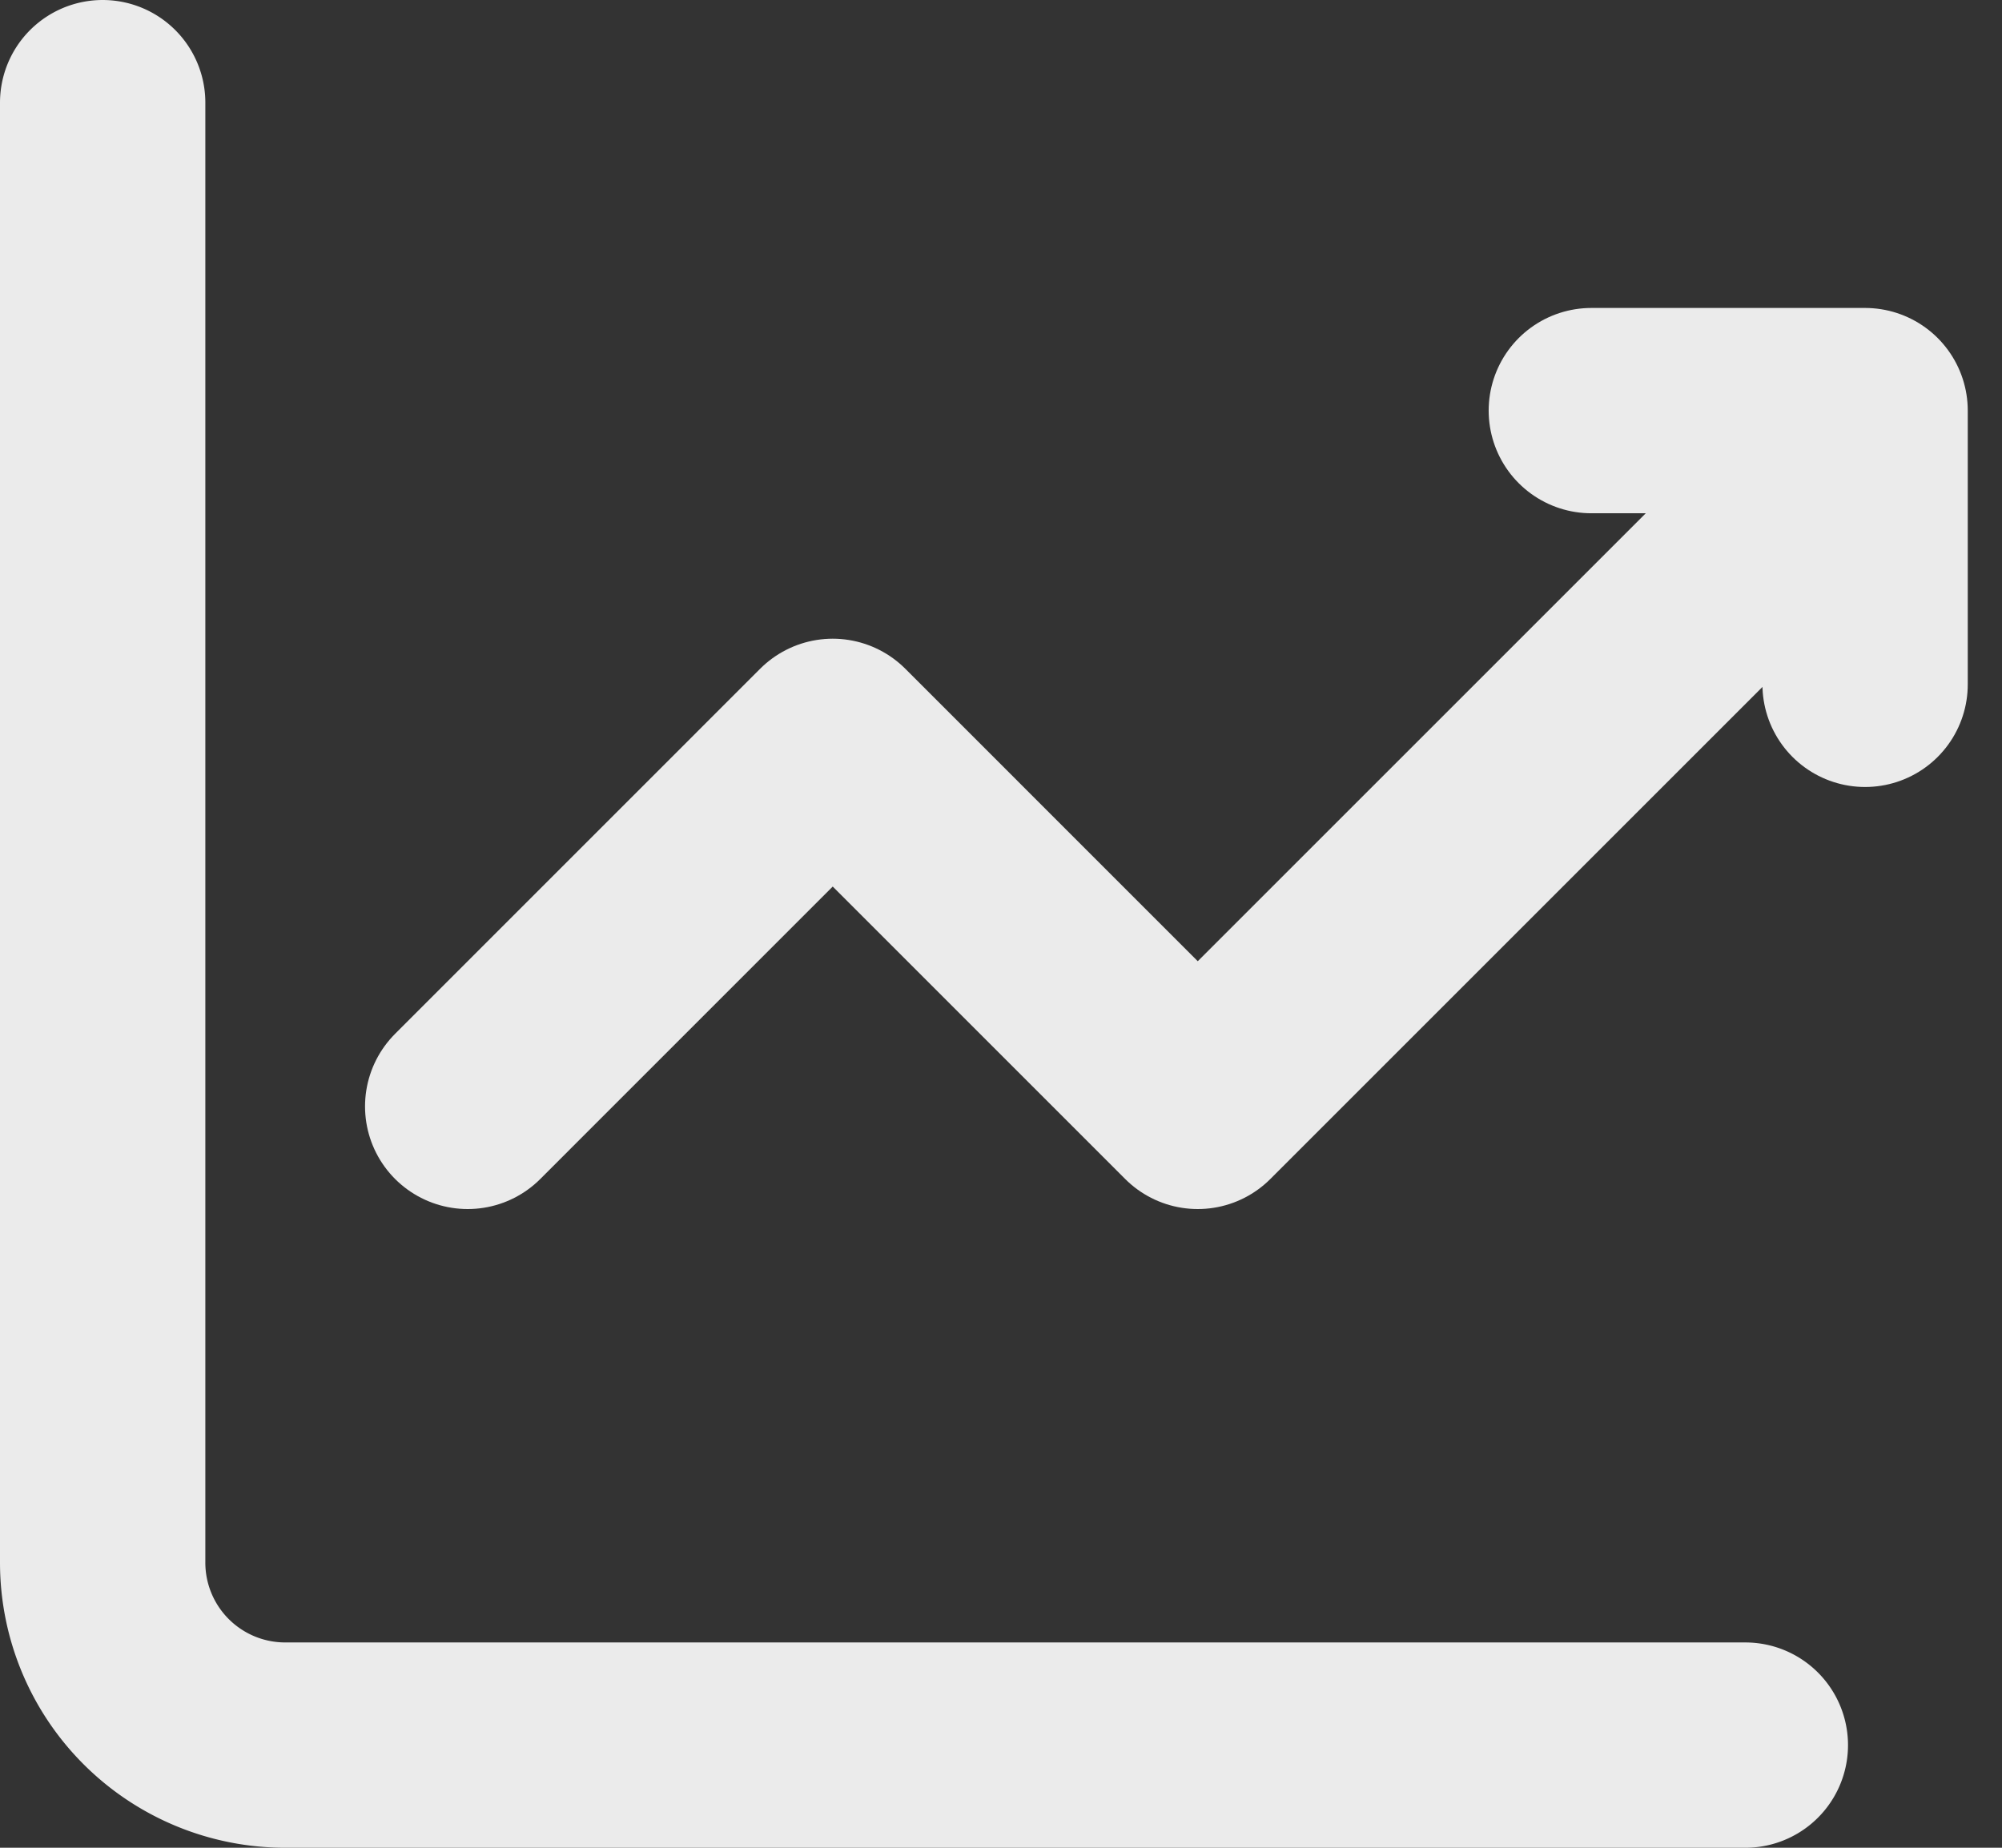
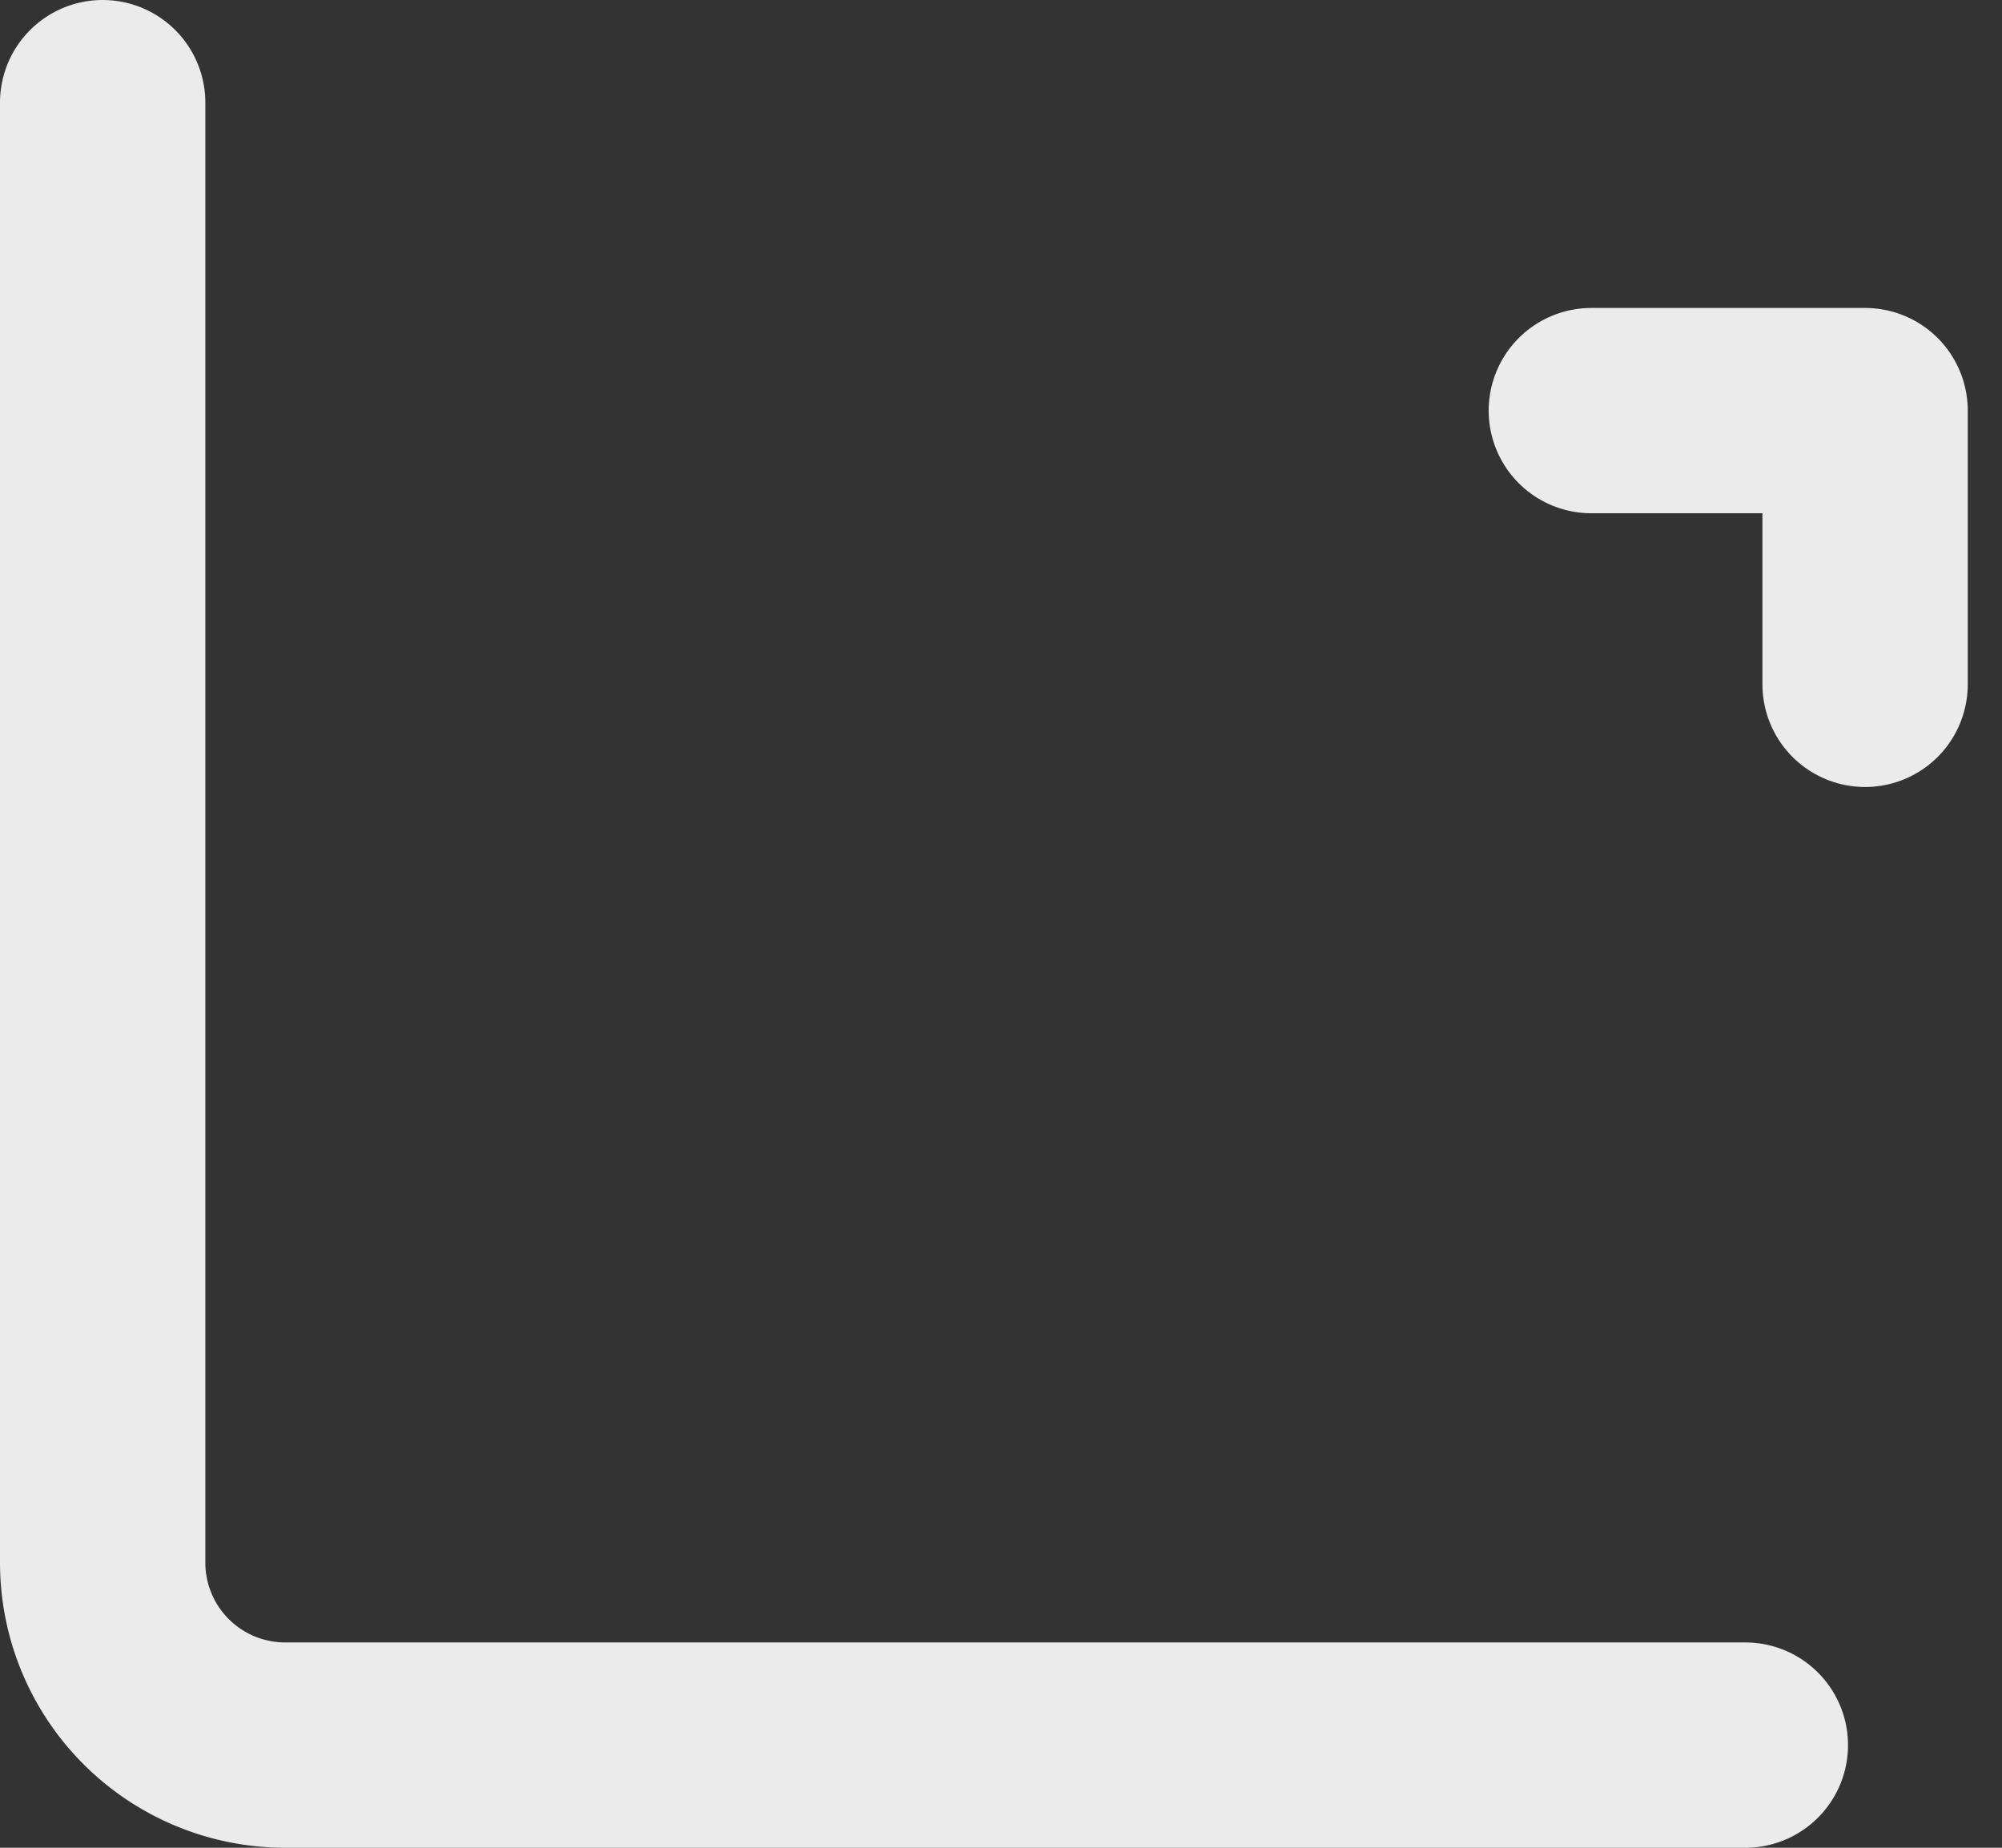
<svg xmlns="http://www.w3.org/2000/svg" width="39" height="36" viewBox="0 0 39 36" fill="none">
  <rect x="0" y="0" width="39" height="36" fill="#333333" stroke="none" />
  <path d="M2 2v28.444A3.556 3.556 0 0 0 5.556 34H34" stroke="#EBEBEB" stroke-width="4" stroke-miterlimit="5.759" stroke-linecap="round" stroke-linejoin="round" />
-   <path d="M9.111 21.556l7.111-7.112 7.111 7.112L34 10.889" stroke="#EBEBEB" stroke-width="4" stroke-miterlimit="5.759" stroke-linecap="round" stroke-linejoin="round" />
  <path d="M31 8h5.333v5.333" stroke="#EBEBEB" stroke-width="4" stroke-linecap="round" stroke-linejoin="round" />
</svg>